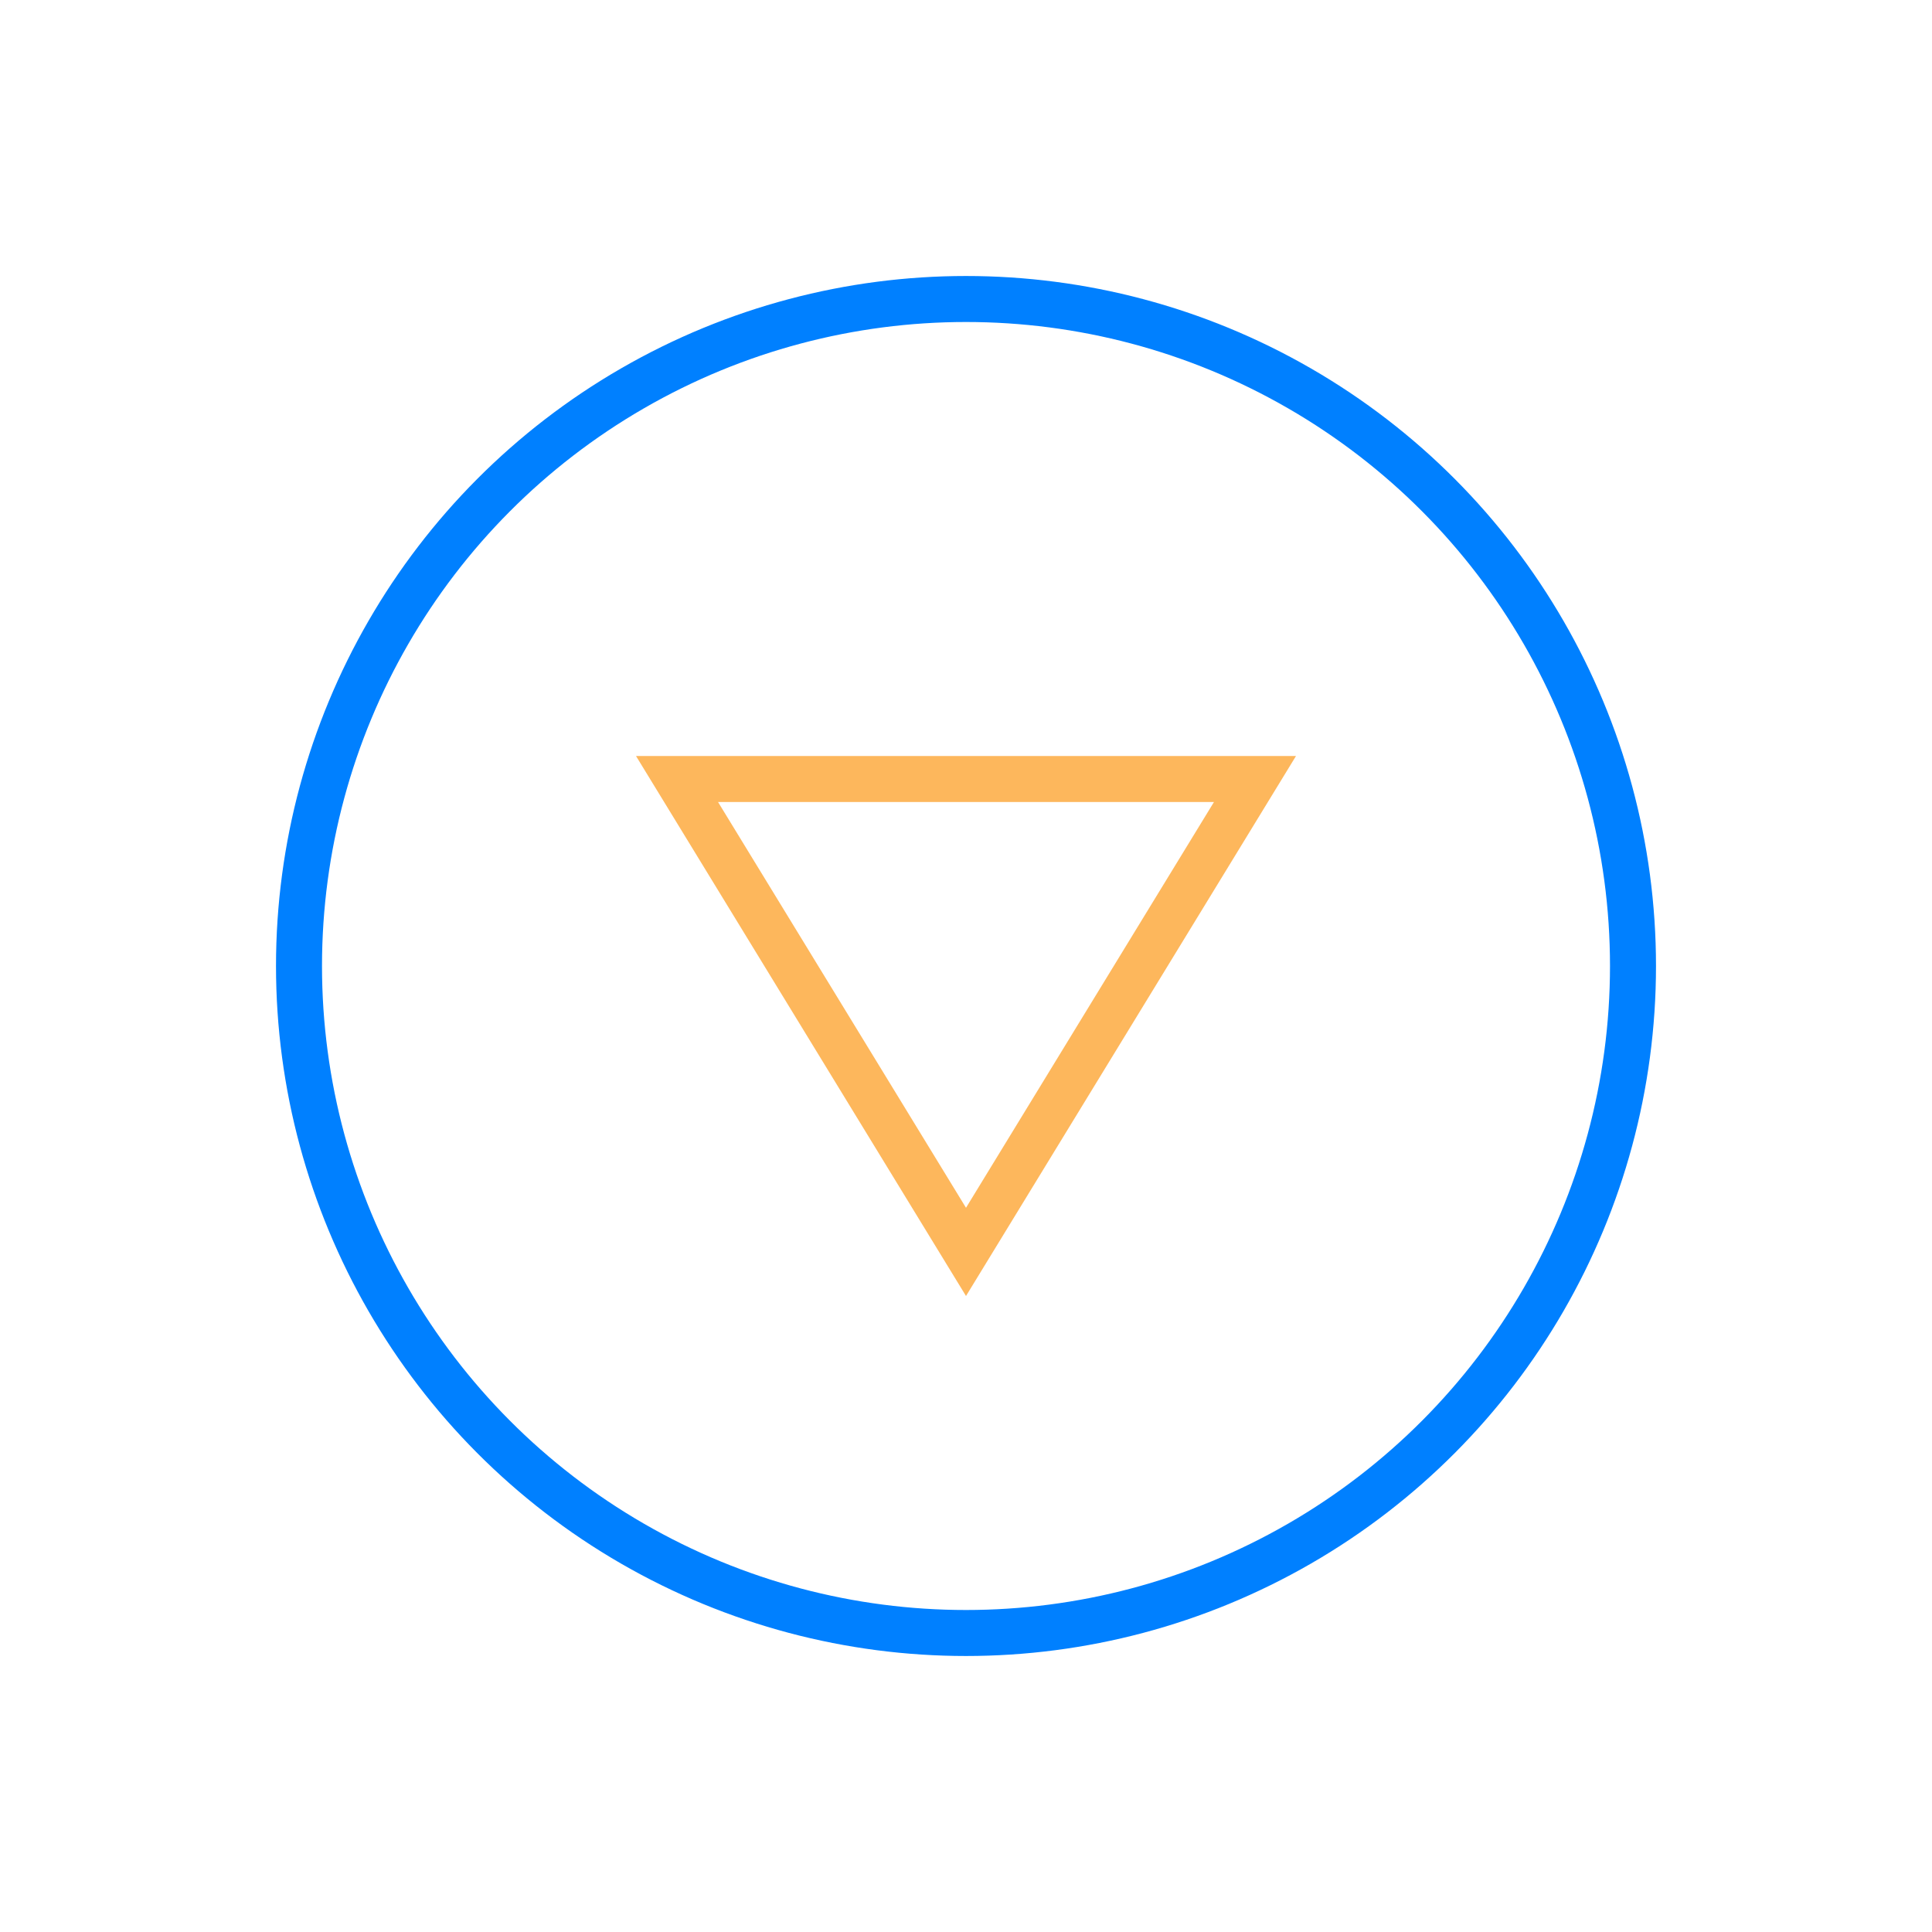
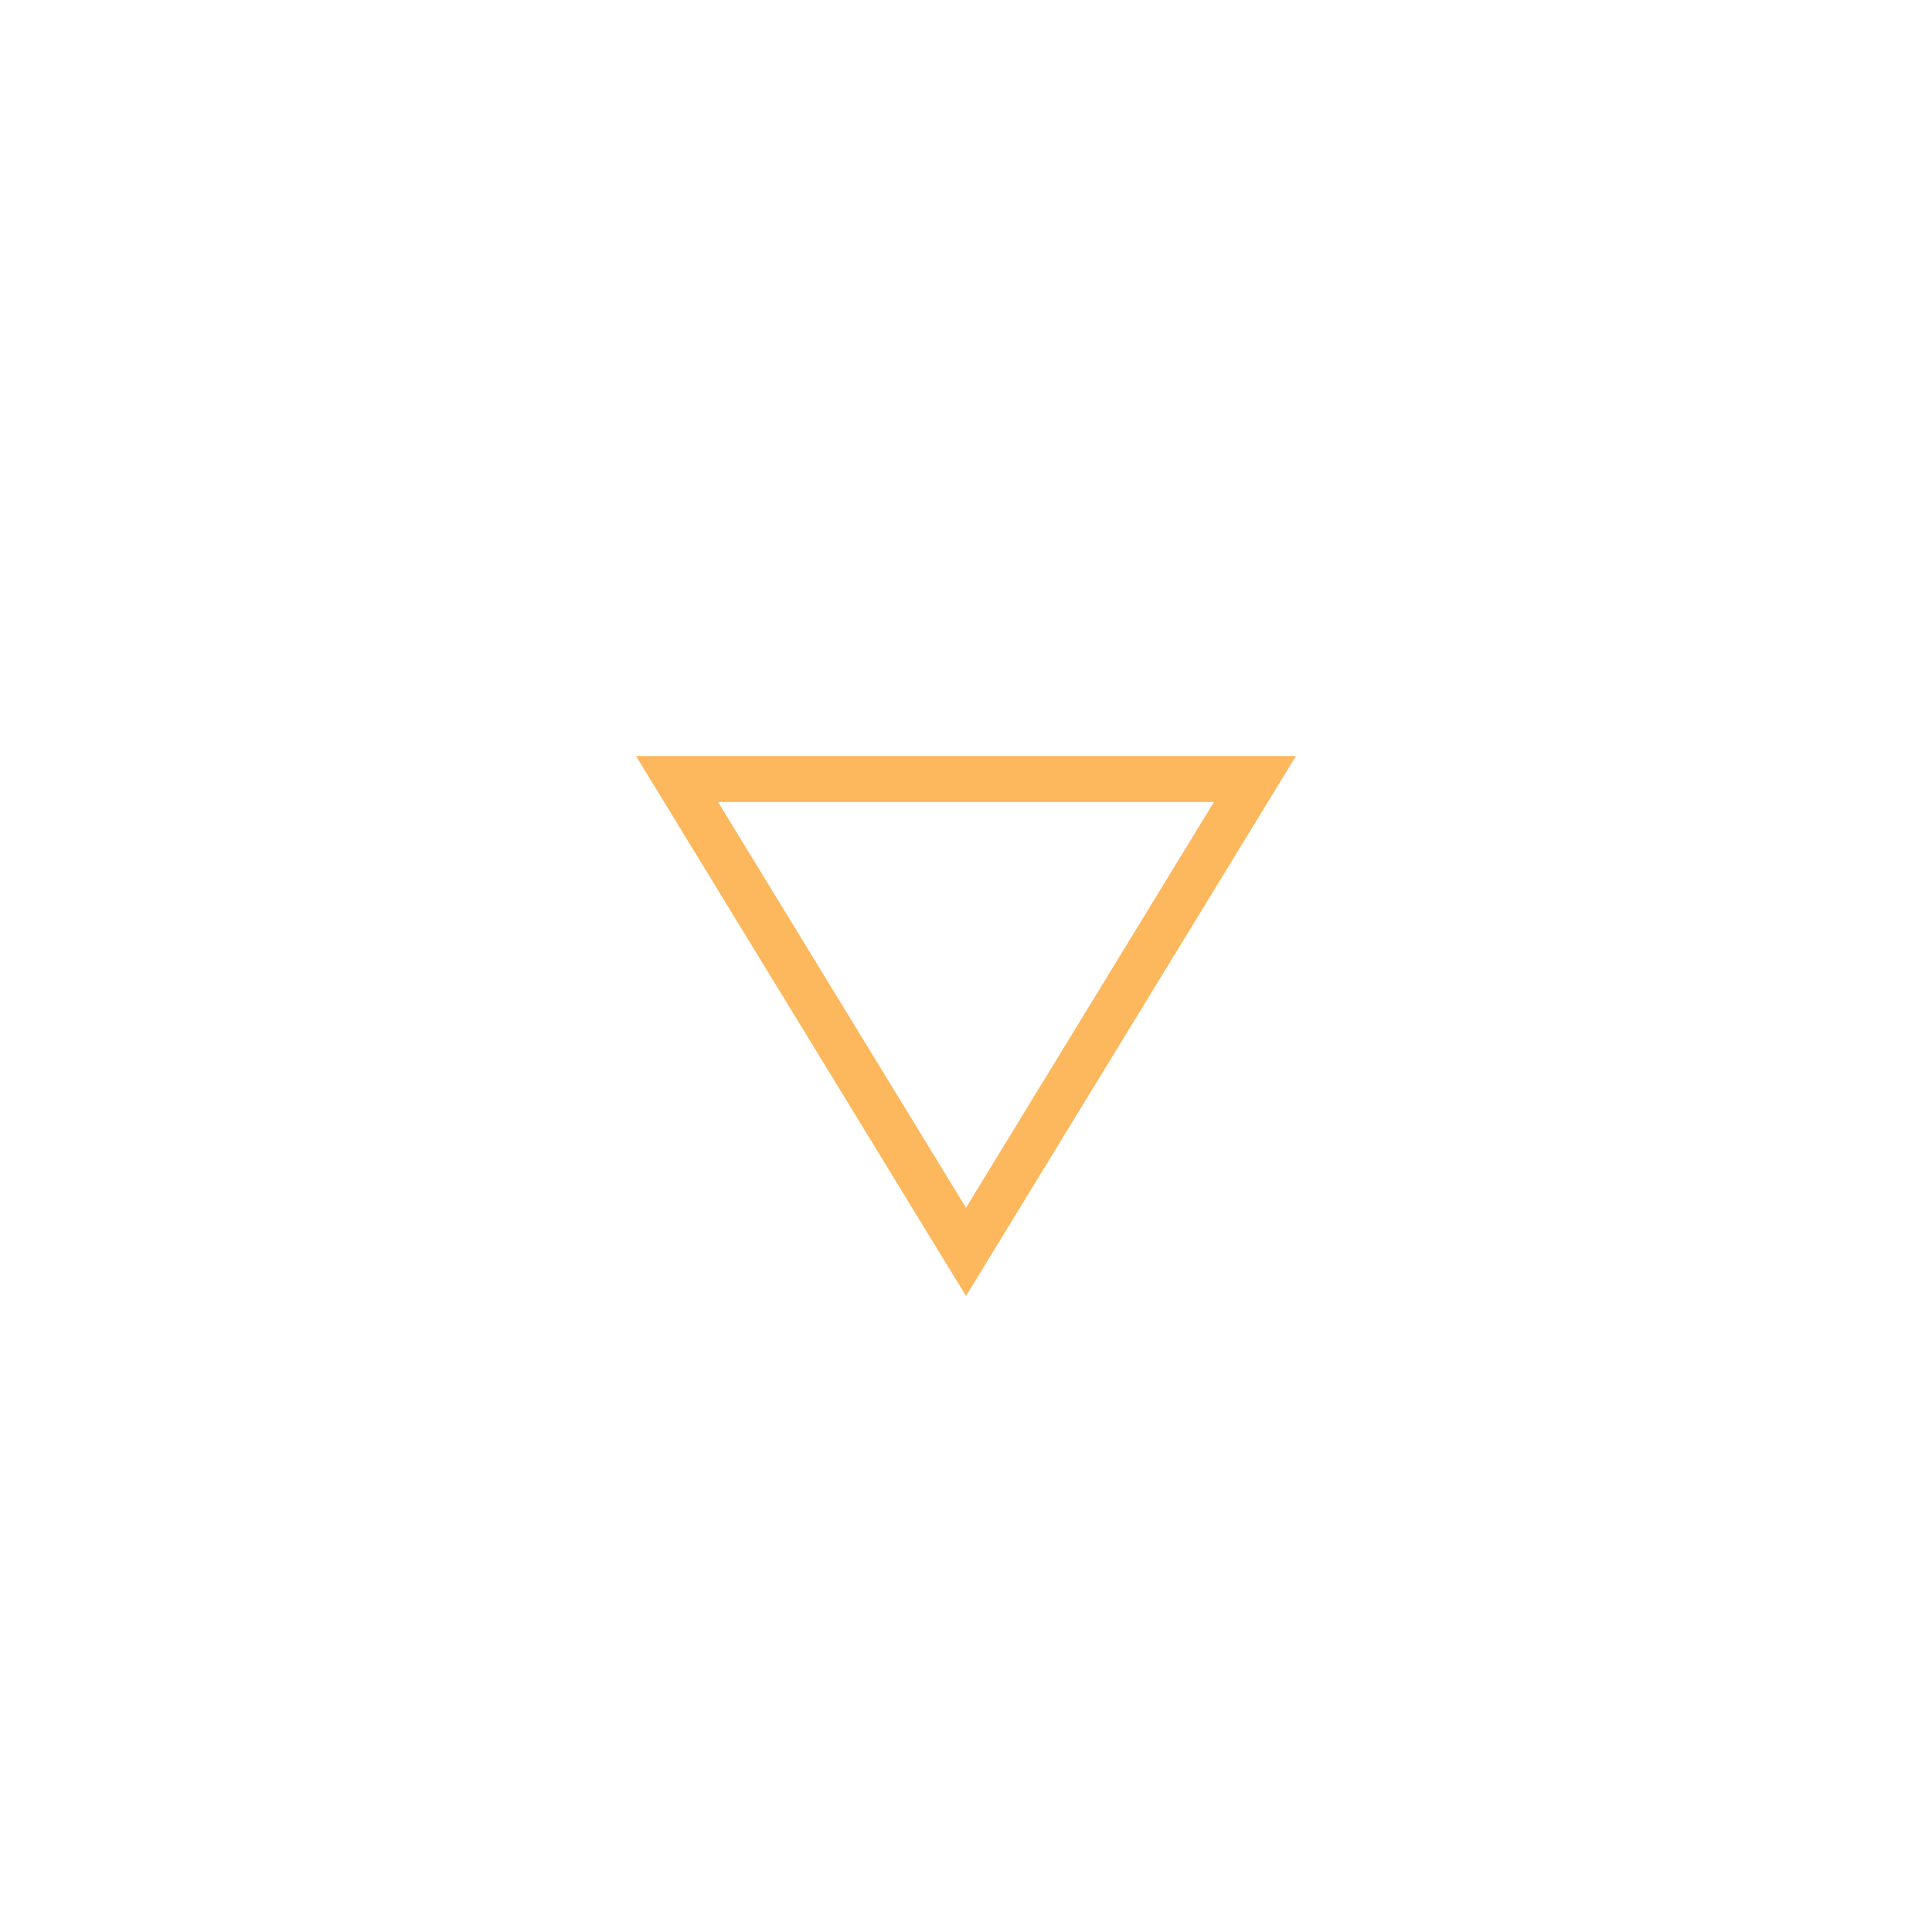
<svg xmlns="http://www.w3.org/2000/svg" width="42" height="42" viewBox="0 0 42 42" fill="none">
-   <circle cx="21" cy="21" r="14.5" stroke="#0080FF" />
  <path d="M14.718 16.935L21 27.215L27.282 16.935H14.718Z" stroke="#FDB75C" />
</svg>